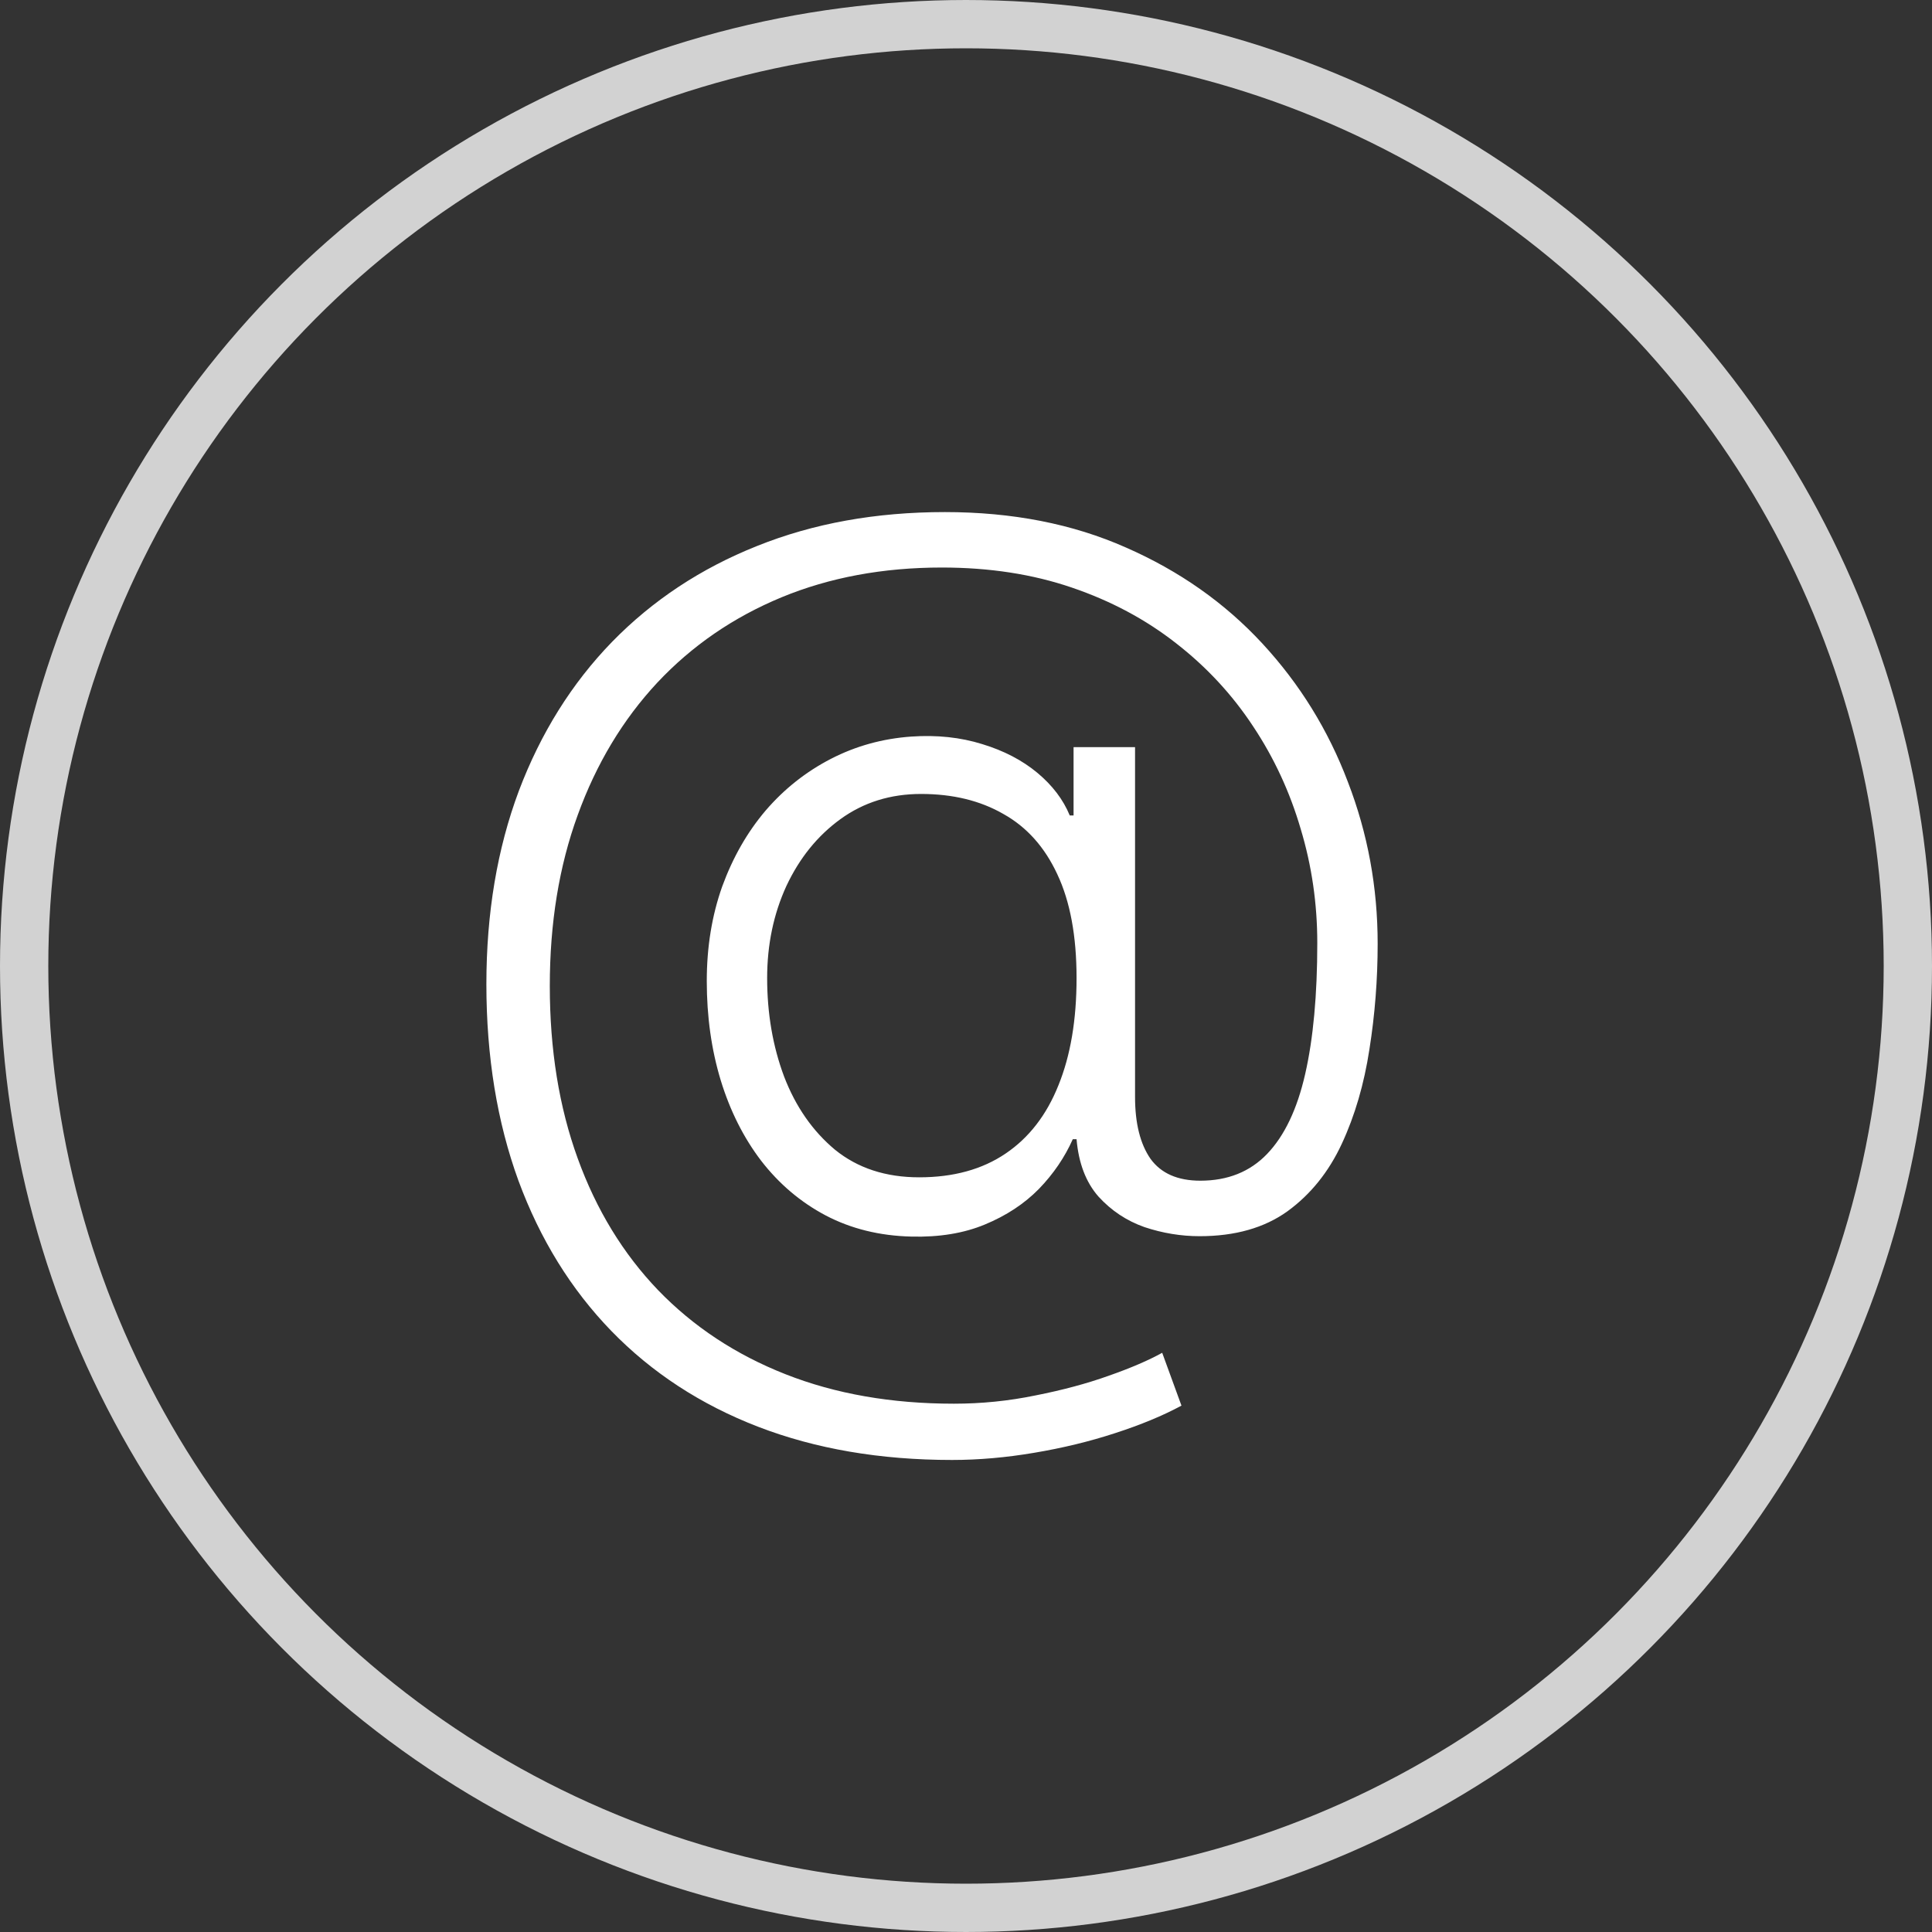
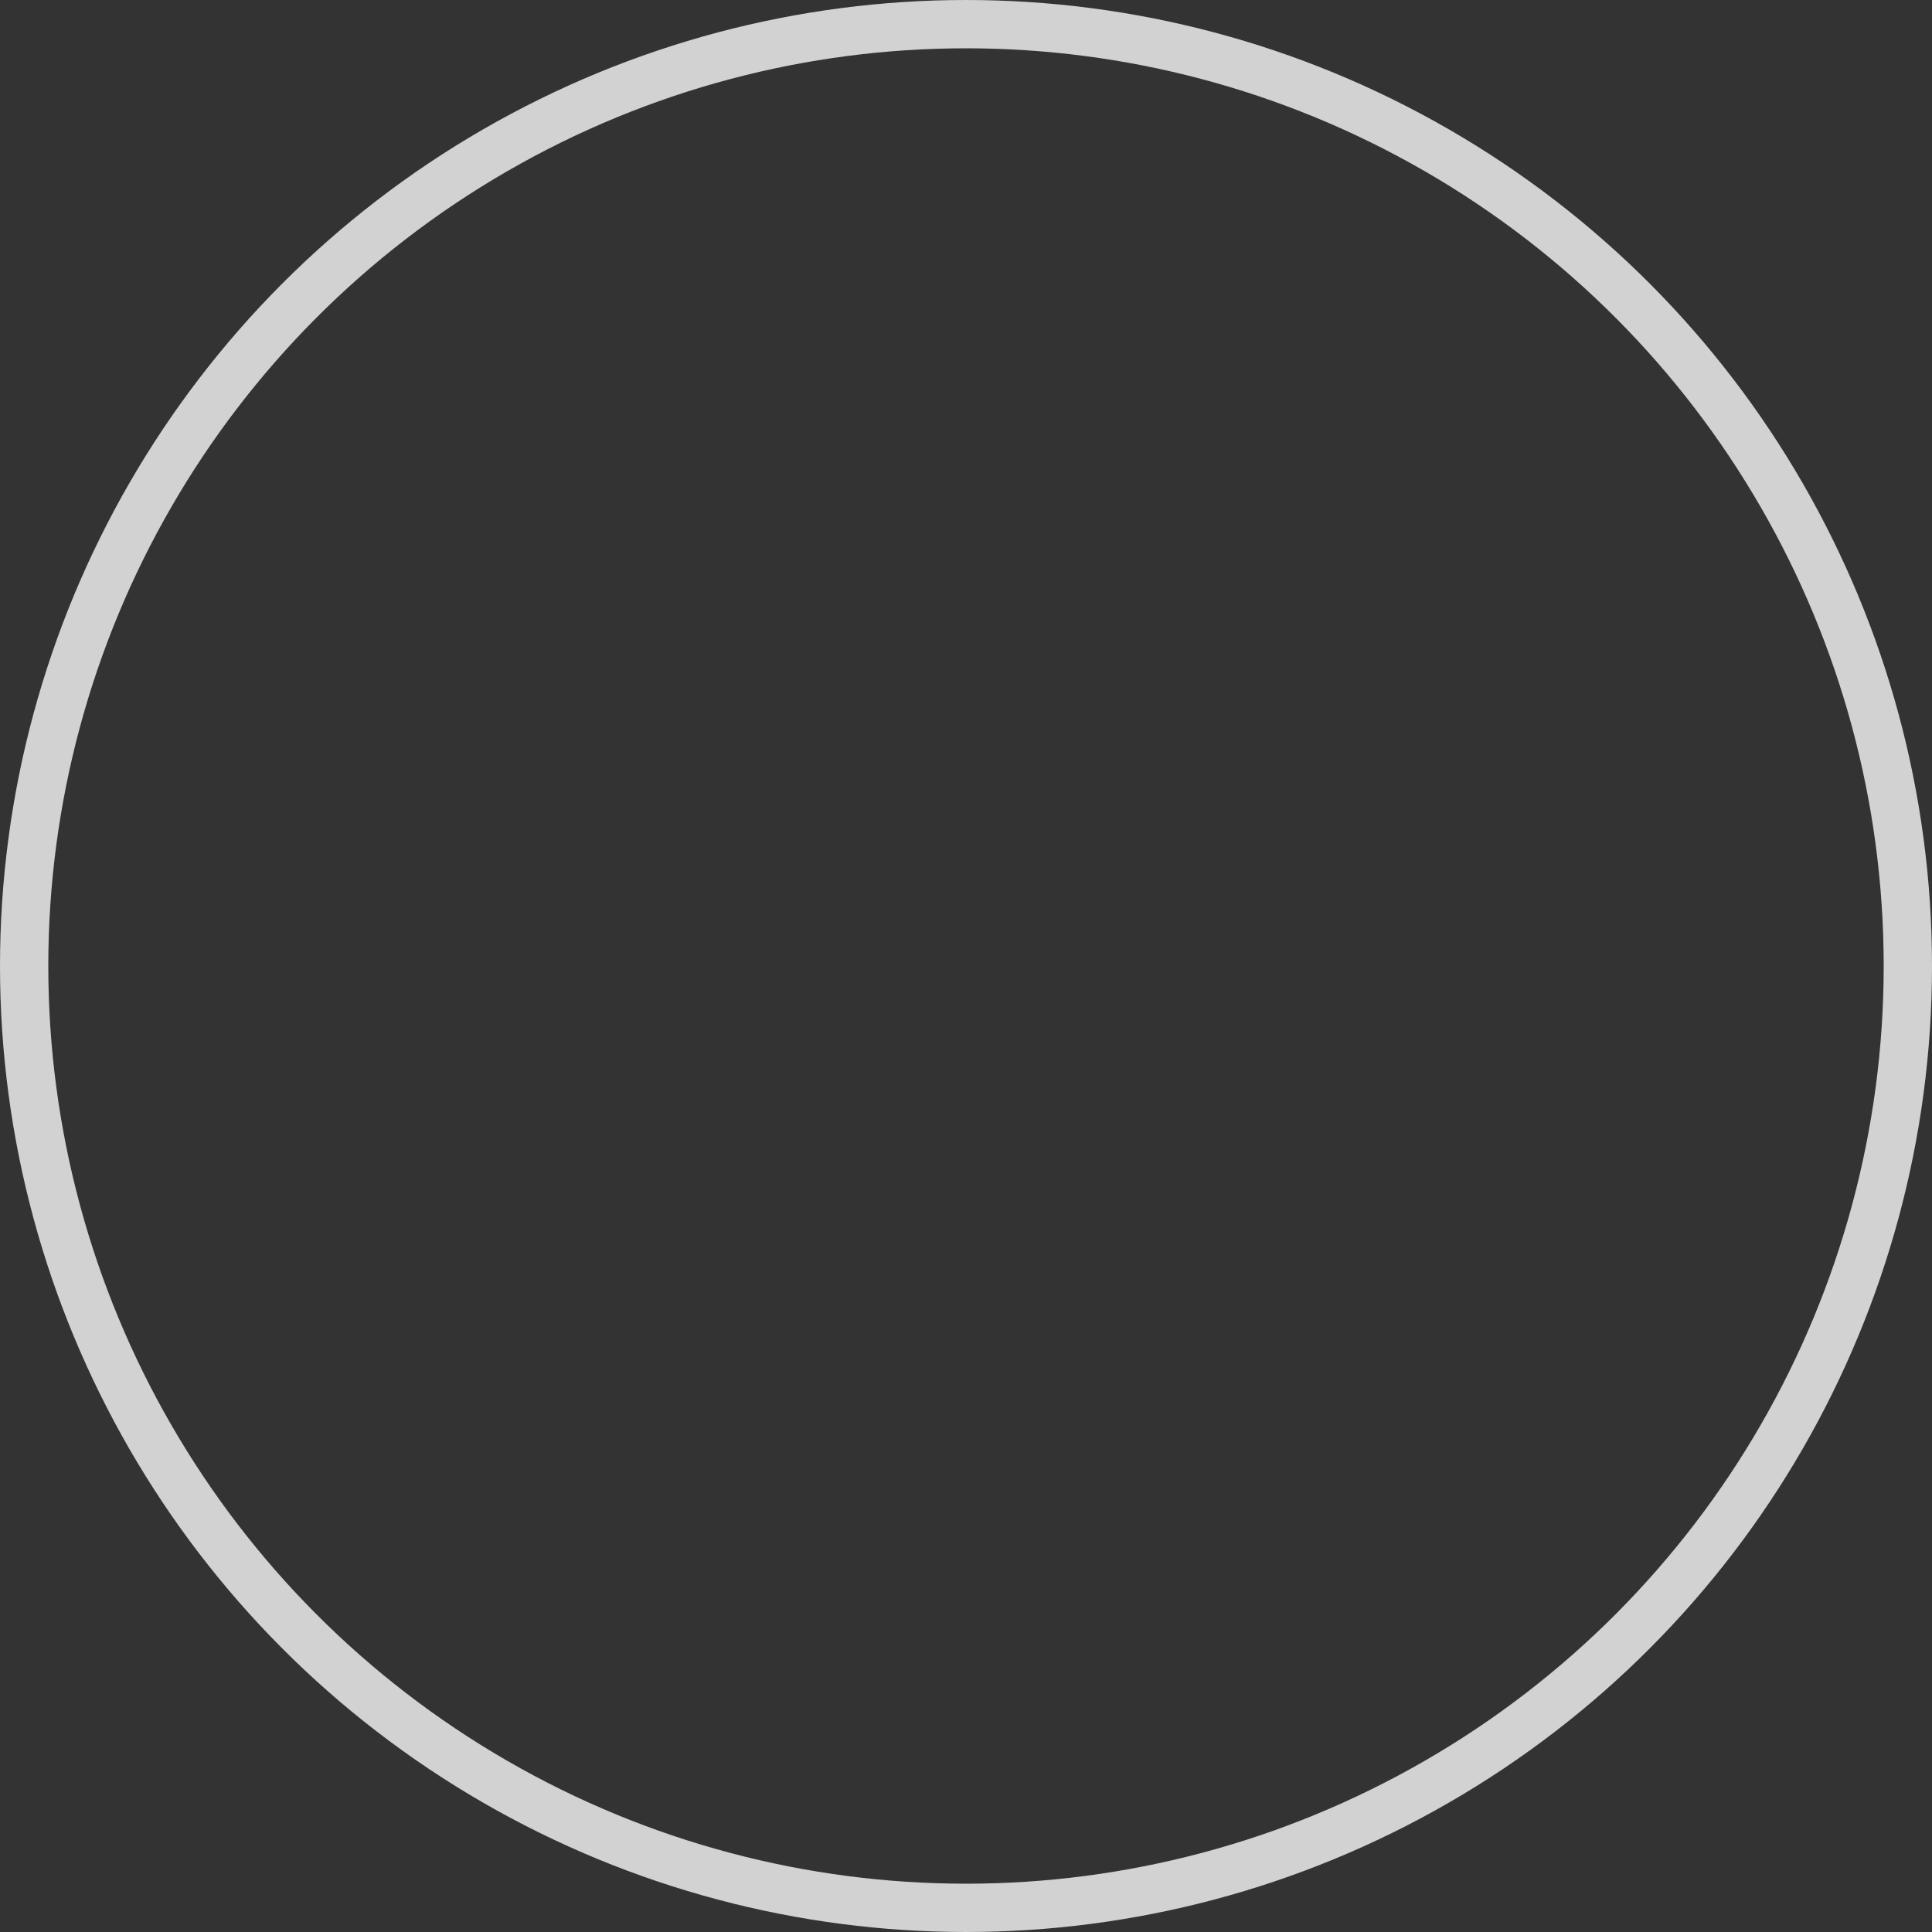
<svg xmlns="http://www.w3.org/2000/svg" width="40" height="40" viewBox="0 0 40 40" fill="none">
  <rect x="0" y="0" width="40" height="40" fill="#333333" stroke="none" />
  <circle cx="20" cy="20" r="19.5" stroke="#D2D2D2" />
-   <path d="M19.711 30.227C18.221 30.227 16.883 29.997 15.695 29.539C14.508 29.081 13.495 28.419 12.656 27.555C11.823 26.695 11.182 25.659 10.734 24.445C10.292 23.232 10.07 21.875 10.07 20.375C10.07 18.906 10.294 17.573 10.742 16.375C11.195 15.177 11.838 14.148 12.672 13.289C13.51 12.43 14.51 11.768 15.672 11.305C16.838 10.836 18.135 10.602 19.562 10.602C20.958 10.602 22.208 10.846 23.312 11.336C24.417 11.82 25.357 12.482 26.133 13.32C26.909 14.159 27.5 15.115 27.906 16.188C28.318 17.255 28.523 18.372 28.523 19.539C28.523 20.279 28.466 21.008 28.352 21.727C28.242 22.445 28.052 23.096 27.781 23.68C27.51 24.263 27.135 24.729 26.656 25.078C26.177 25.422 25.57 25.594 24.836 25.594C24.451 25.594 24.07 25.531 23.695 25.406C23.326 25.276 23.008 25.065 22.742 24.773C22.482 24.477 22.331 24.081 22.289 23.586H22.211C22.044 23.961 21.81 24.305 21.508 24.617C21.206 24.924 20.833 25.169 20.391 25.352C19.953 25.534 19.445 25.617 18.867 25.602C18.211 25.586 17.62 25.44 17.094 25.164C16.573 24.888 16.128 24.51 15.758 24.031C15.393 23.552 15.115 22.997 14.922 22.367C14.729 21.732 14.633 21.047 14.633 20.312C14.633 19.604 14.74 18.951 14.953 18.352C15.172 17.753 15.471 17.229 15.852 16.781C16.237 16.333 16.688 15.977 17.203 15.711C17.719 15.445 18.273 15.292 18.867 15.25C19.398 15.213 19.888 15.266 20.336 15.406C20.784 15.542 21.164 15.74 21.477 16C21.789 16.26 22.013 16.555 22.148 16.883H22.227V15.469H23.5V22.711C23.5 23.258 23.607 23.685 23.82 23.992C24.039 24.294 24.383 24.445 24.852 24.445C25.419 24.445 25.88 24.26 26.234 23.891C26.594 23.516 26.857 22.963 27.023 22.234C27.19 21.5 27.273 20.596 27.273 19.523C27.273 18.711 27.159 17.924 26.93 17.164C26.706 16.398 26.378 15.69 25.945 15.039C25.513 14.383 24.982 13.81 24.352 13.32C23.721 12.825 23 12.44 22.188 12.164C21.38 11.888 20.484 11.75 19.5 11.75C18.281 11.75 17.174 11.956 16.18 12.367C15.185 12.779 14.328 13.367 13.609 14.133C12.896 14.898 12.346 15.812 11.961 16.875C11.575 17.932 11.383 19.112 11.383 20.414C11.383 21.732 11.575 22.922 11.961 23.984C12.346 25.047 12.901 25.956 13.625 26.711C14.354 27.466 15.234 28.047 16.266 28.453C17.297 28.859 18.458 29.062 19.75 29.062C20.323 29.062 20.885 29.005 21.438 28.891C21.995 28.781 22.5 28.646 22.953 28.484C23.412 28.323 23.781 28.164 24.062 28.008L24.461 29.102C24.076 29.31 23.617 29.5 23.086 29.672C22.56 29.844 22.003 29.979 21.414 30.078C20.831 30.177 20.263 30.227 19.711 30.227ZM19.031 24.375C19.74 24.375 20.336 24.211 20.82 23.883C21.305 23.555 21.669 23.083 21.914 22.469C22.164 21.854 22.289 21.115 22.289 20.25C22.289 19.38 22.156 18.664 21.891 18.102C21.63 17.539 21.258 17.122 20.773 16.852C20.294 16.576 19.727 16.438 19.07 16.438C18.435 16.438 17.878 16.612 17.398 16.961C16.924 17.305 16.552 17.766 16.281 18.344C16.016 18.922 15.883 19.557 15.883 20.25C15.883 20.984 16 21.664 16.234 22.289C16.474 22.914 16.826 23.419 17.289 23.805C17.758 24.185 18.338 24.375 19.031 24.375Z" fill="white" />
</svg>